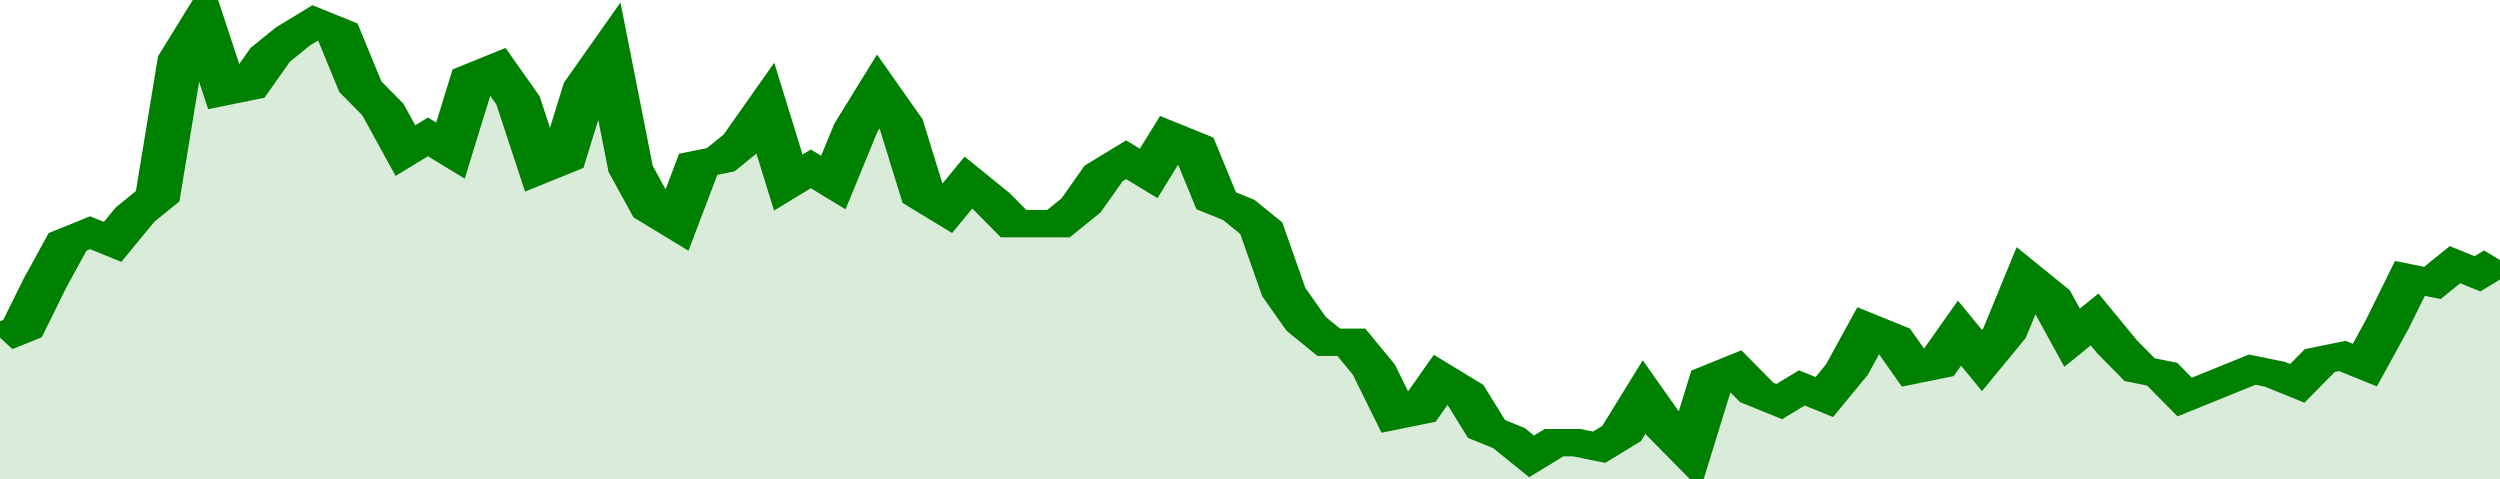
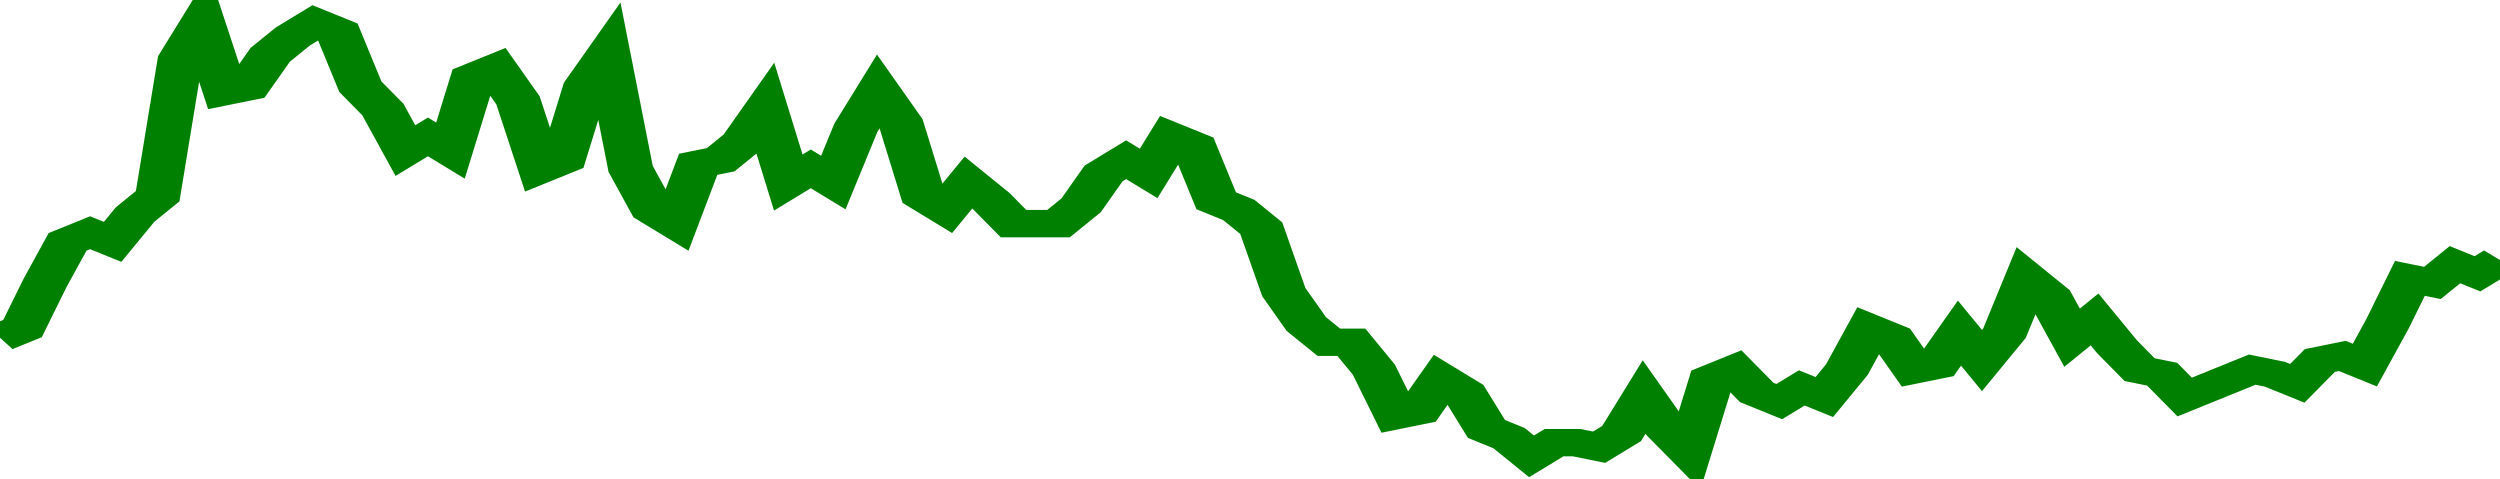
<svg xmlns="http://www.w3.org/2000/svg" viewBox="0 0 333 105" width="120" height="23" preserveAspectRatio="none">
  <polyline fill="none" stroke="#008000" stroke-width="6" points="0, 74 3, 72 6, 62 9, 53 12, 51 15, 53 18, 47 21, 43 24, 13 27, 5 30, 20 33, 19 36, 12 39, 8 42, 5 45, 7 48, 19 51, 24 54, 33 57, 30 60, 33 63, 17 66, 15 69, 22 72, 37 75, 35 78, 19 81, 12 84, 37 87, 46 90, 49 93, 36 96, 35 99, 31 102, 24 105, 40 108, 37 111, 40 114, 28 117, 20 120, 27 123, 43 126, 46 129, 40 132, 44 135, 49 138, 49 141, 49 144, 45 147, 38 150, 35 153, 38 156, 30 159, 32 162, 44 165, 46 168, 50 171, 64 174, 71 177, 75 180, 75 183, 81 186, 91 189, 90 192, 83 195, 86 198, 94 201, 96 204, 100 207, 97 210, 97 213, 98 216, 95 219, 87 222, 94 225, 99 228, 83 231, 81 234, 86 237, 88 240, 85 243, 87 246, 81 249, 72 252, 74 255, 81 258, 80 261, 73 264, 79 267, 73 270, 61 273, 65 276, 74 279, 70 282, 76 285, 81 288, 82 291, 87 294, 85 297, 83 300, 81 303, 82 306, 84 309, 79 312, 78 315, 80 318, 71 321, 61 324, 62 327, 58 330, 60 333, 57 333, 57 "> </polyline>
-   <polygon fill="#008000" opacity="0.15" points="0, 105 0, 74 3, 72 6, 62 9, 53 12, 51 15, 53 18, 47 21, 43 24, 13 27, 5 30, 20 33, 19 36, 12 39, 8 42, 5 45, 7 48, 19 51, 24 54, 33 57, 30 60, 33 63, 17 66, 15 69, 22 72, 37 75, 35 78, 19 81, 12 84, 37 87, 46 90, 49 93, 36 96, 35 99, 31 102, 24 105, 40 108, 37 111, 40 114, 28 117, 20 120, 27 123, 43 126, 46 129, 40 132, 44 135, 49 138, 49 141, 49 144, 45 147, 38 150, 35 153, 38 156, 30 159, 32 162, 44 165, 46 168, 50 171, 64 174, 71 177, 75 180, 75 183, 81 186, 91 189, 90 192, 83 195, 86 198, 94 201, 96 204, 100 207, 97 210, 97 213, 98 216, 95 219, 87 222, 94 225, 99 228, 83 231, 81 234, 86 237, 88 240, 85 243, 87 246, 81 249, 72 252, 74 255, 81 258, 80 261, 73 264, 79 267, 73 270, 61 273, 65 276, 74 279, 70 282, 76 285, 81 288, 82 291, 87 294, 85 297, 83 300, 81 303, 82 306, 84 309, 79 312, 78 315, 80 318, 71 321, 61 324, 62 327, 58 330, 60 333, 57 333, 105 " />
</svg>